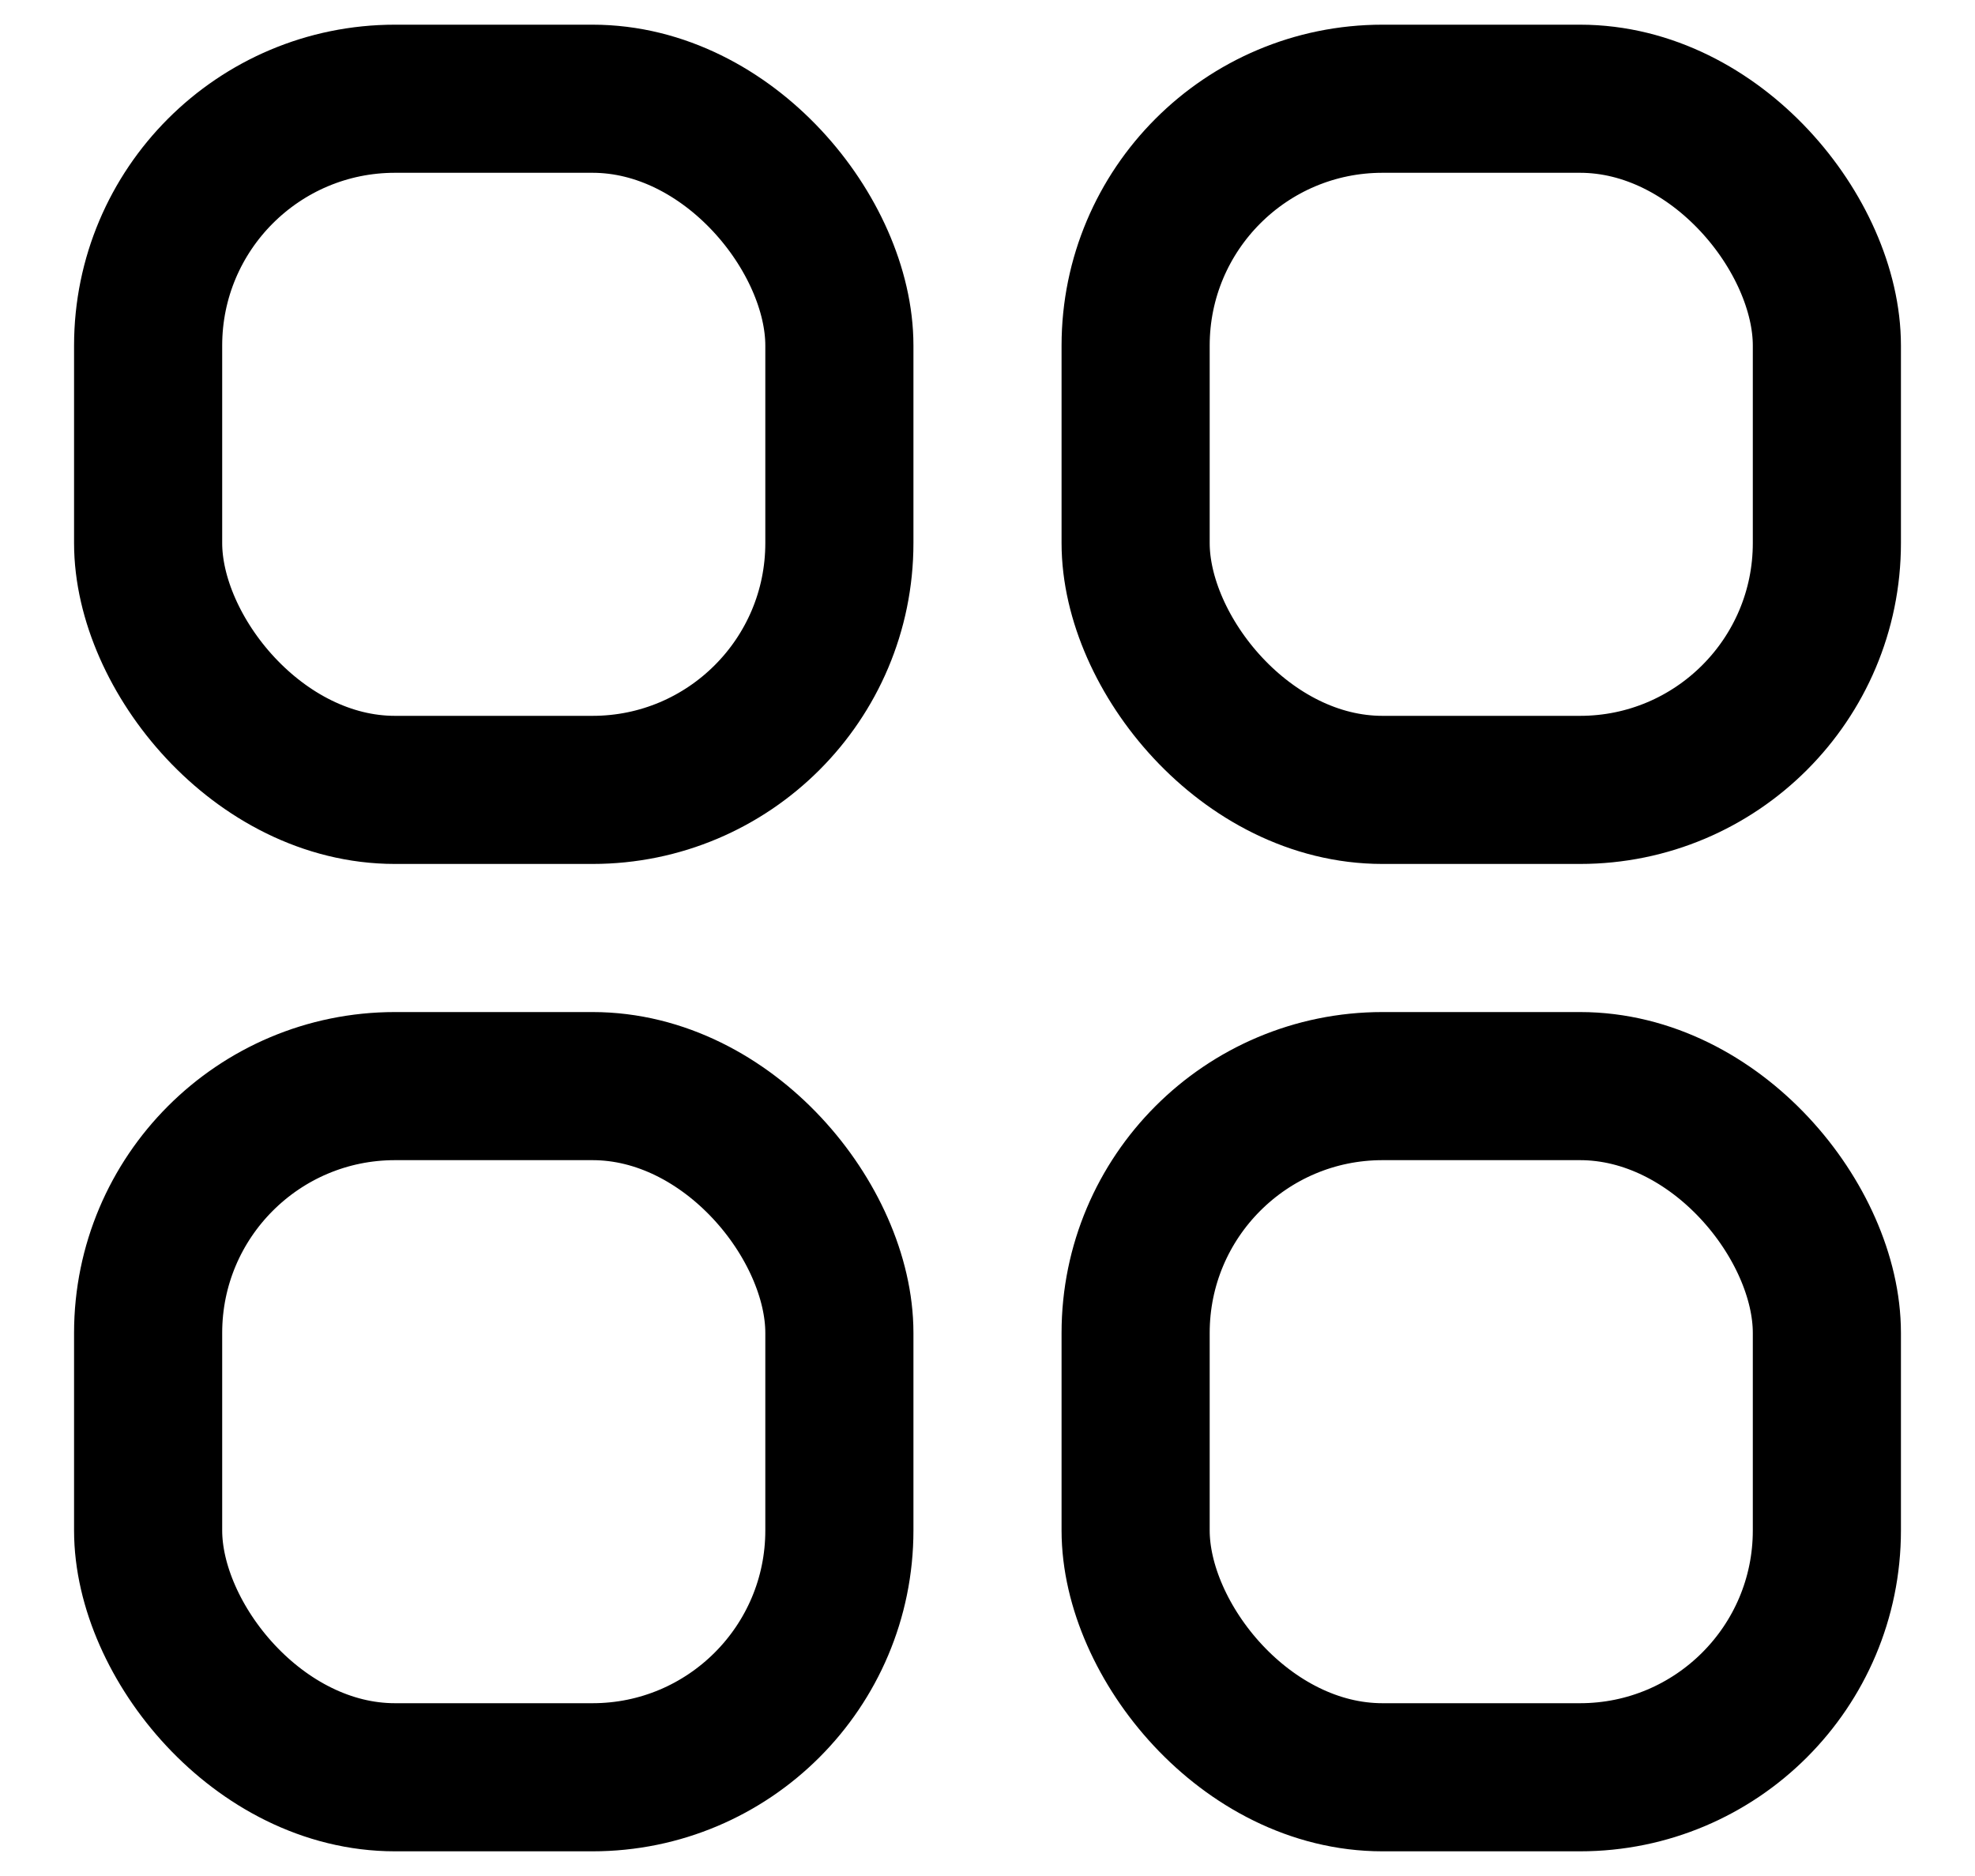
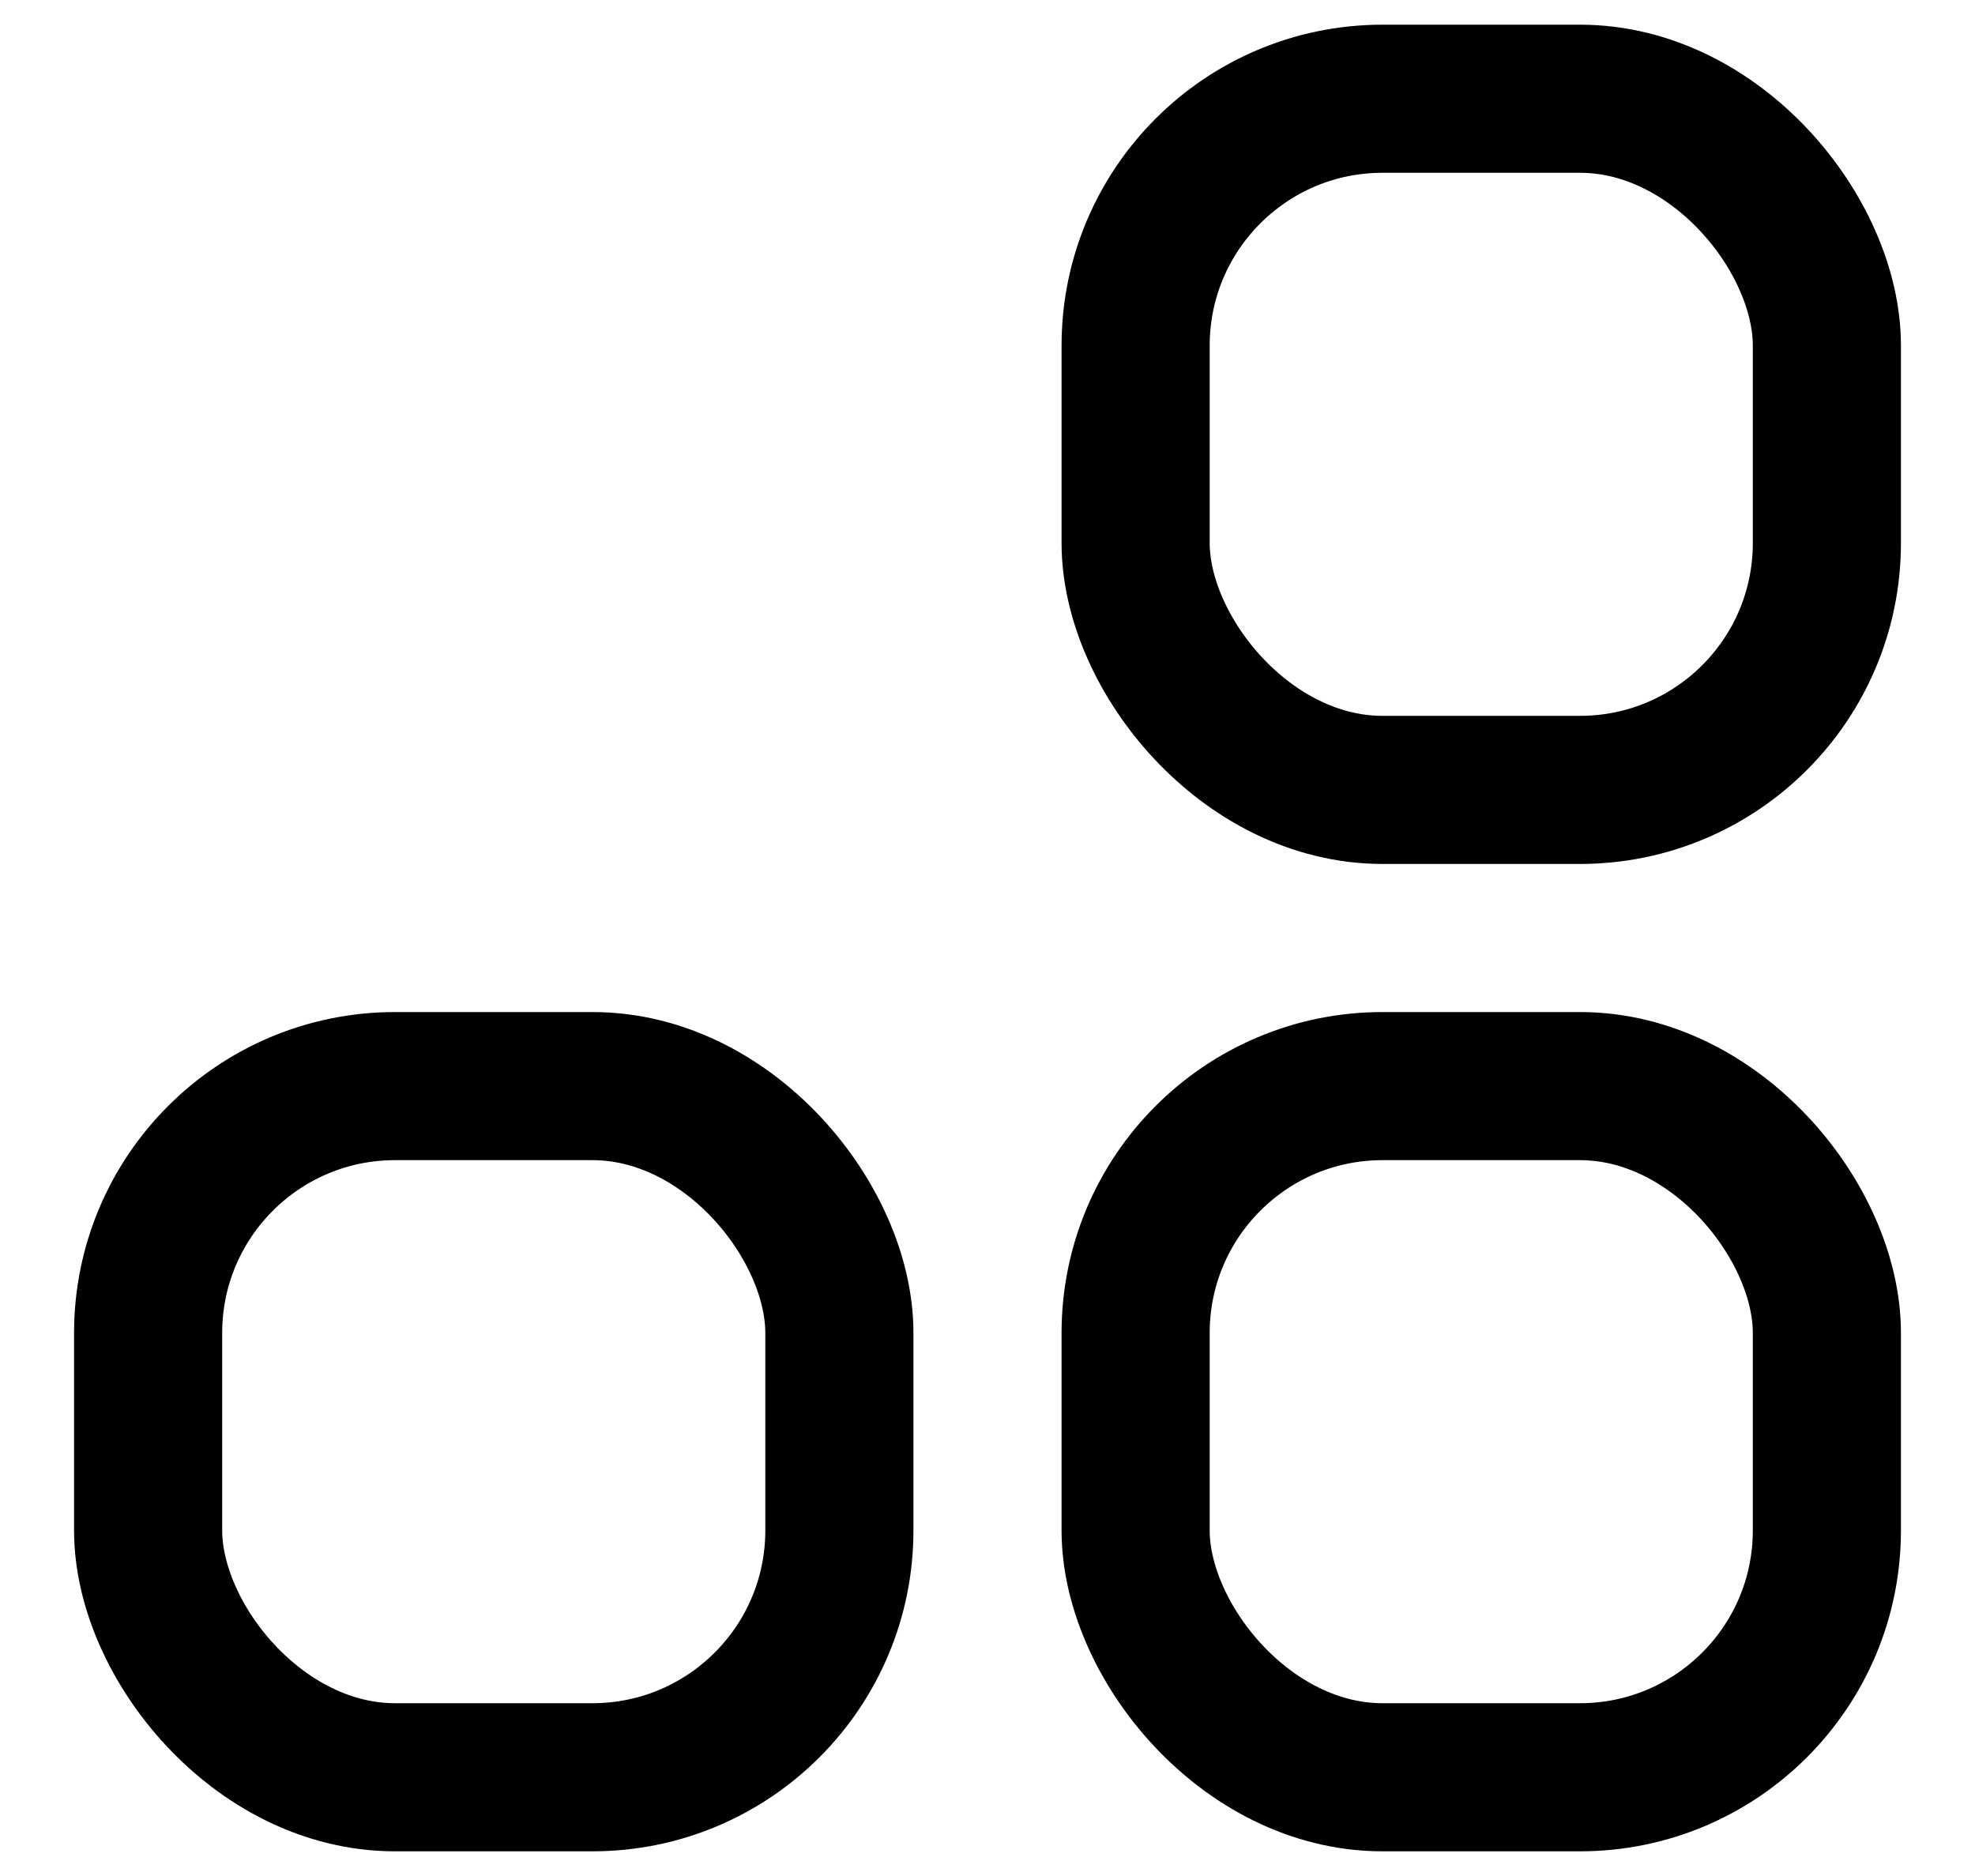
<svg xmlns="http://www.w3.org/2000/svg" width="20" height="19" viewBox="0 0 20 19" fill="none">
-   <rect x="1.5" y="1" width="7" height="7" rx="2.5" stroke="#000000" stroke-width="1.5" />
  <rect x="1.5" y="11" width="7" height="7" rx="2.5" stroke="#000000" stroke-width="1.5" />
  <rect x="11.5" y="1" width="7" height="7" rx="2.5" stroke="#000000" stroke-width="1.5" />
  <rect x="11.5" y="11" width="7" height="7" rx="2.5" stroke="#000000" stroke-width="1.5" />
</svg>